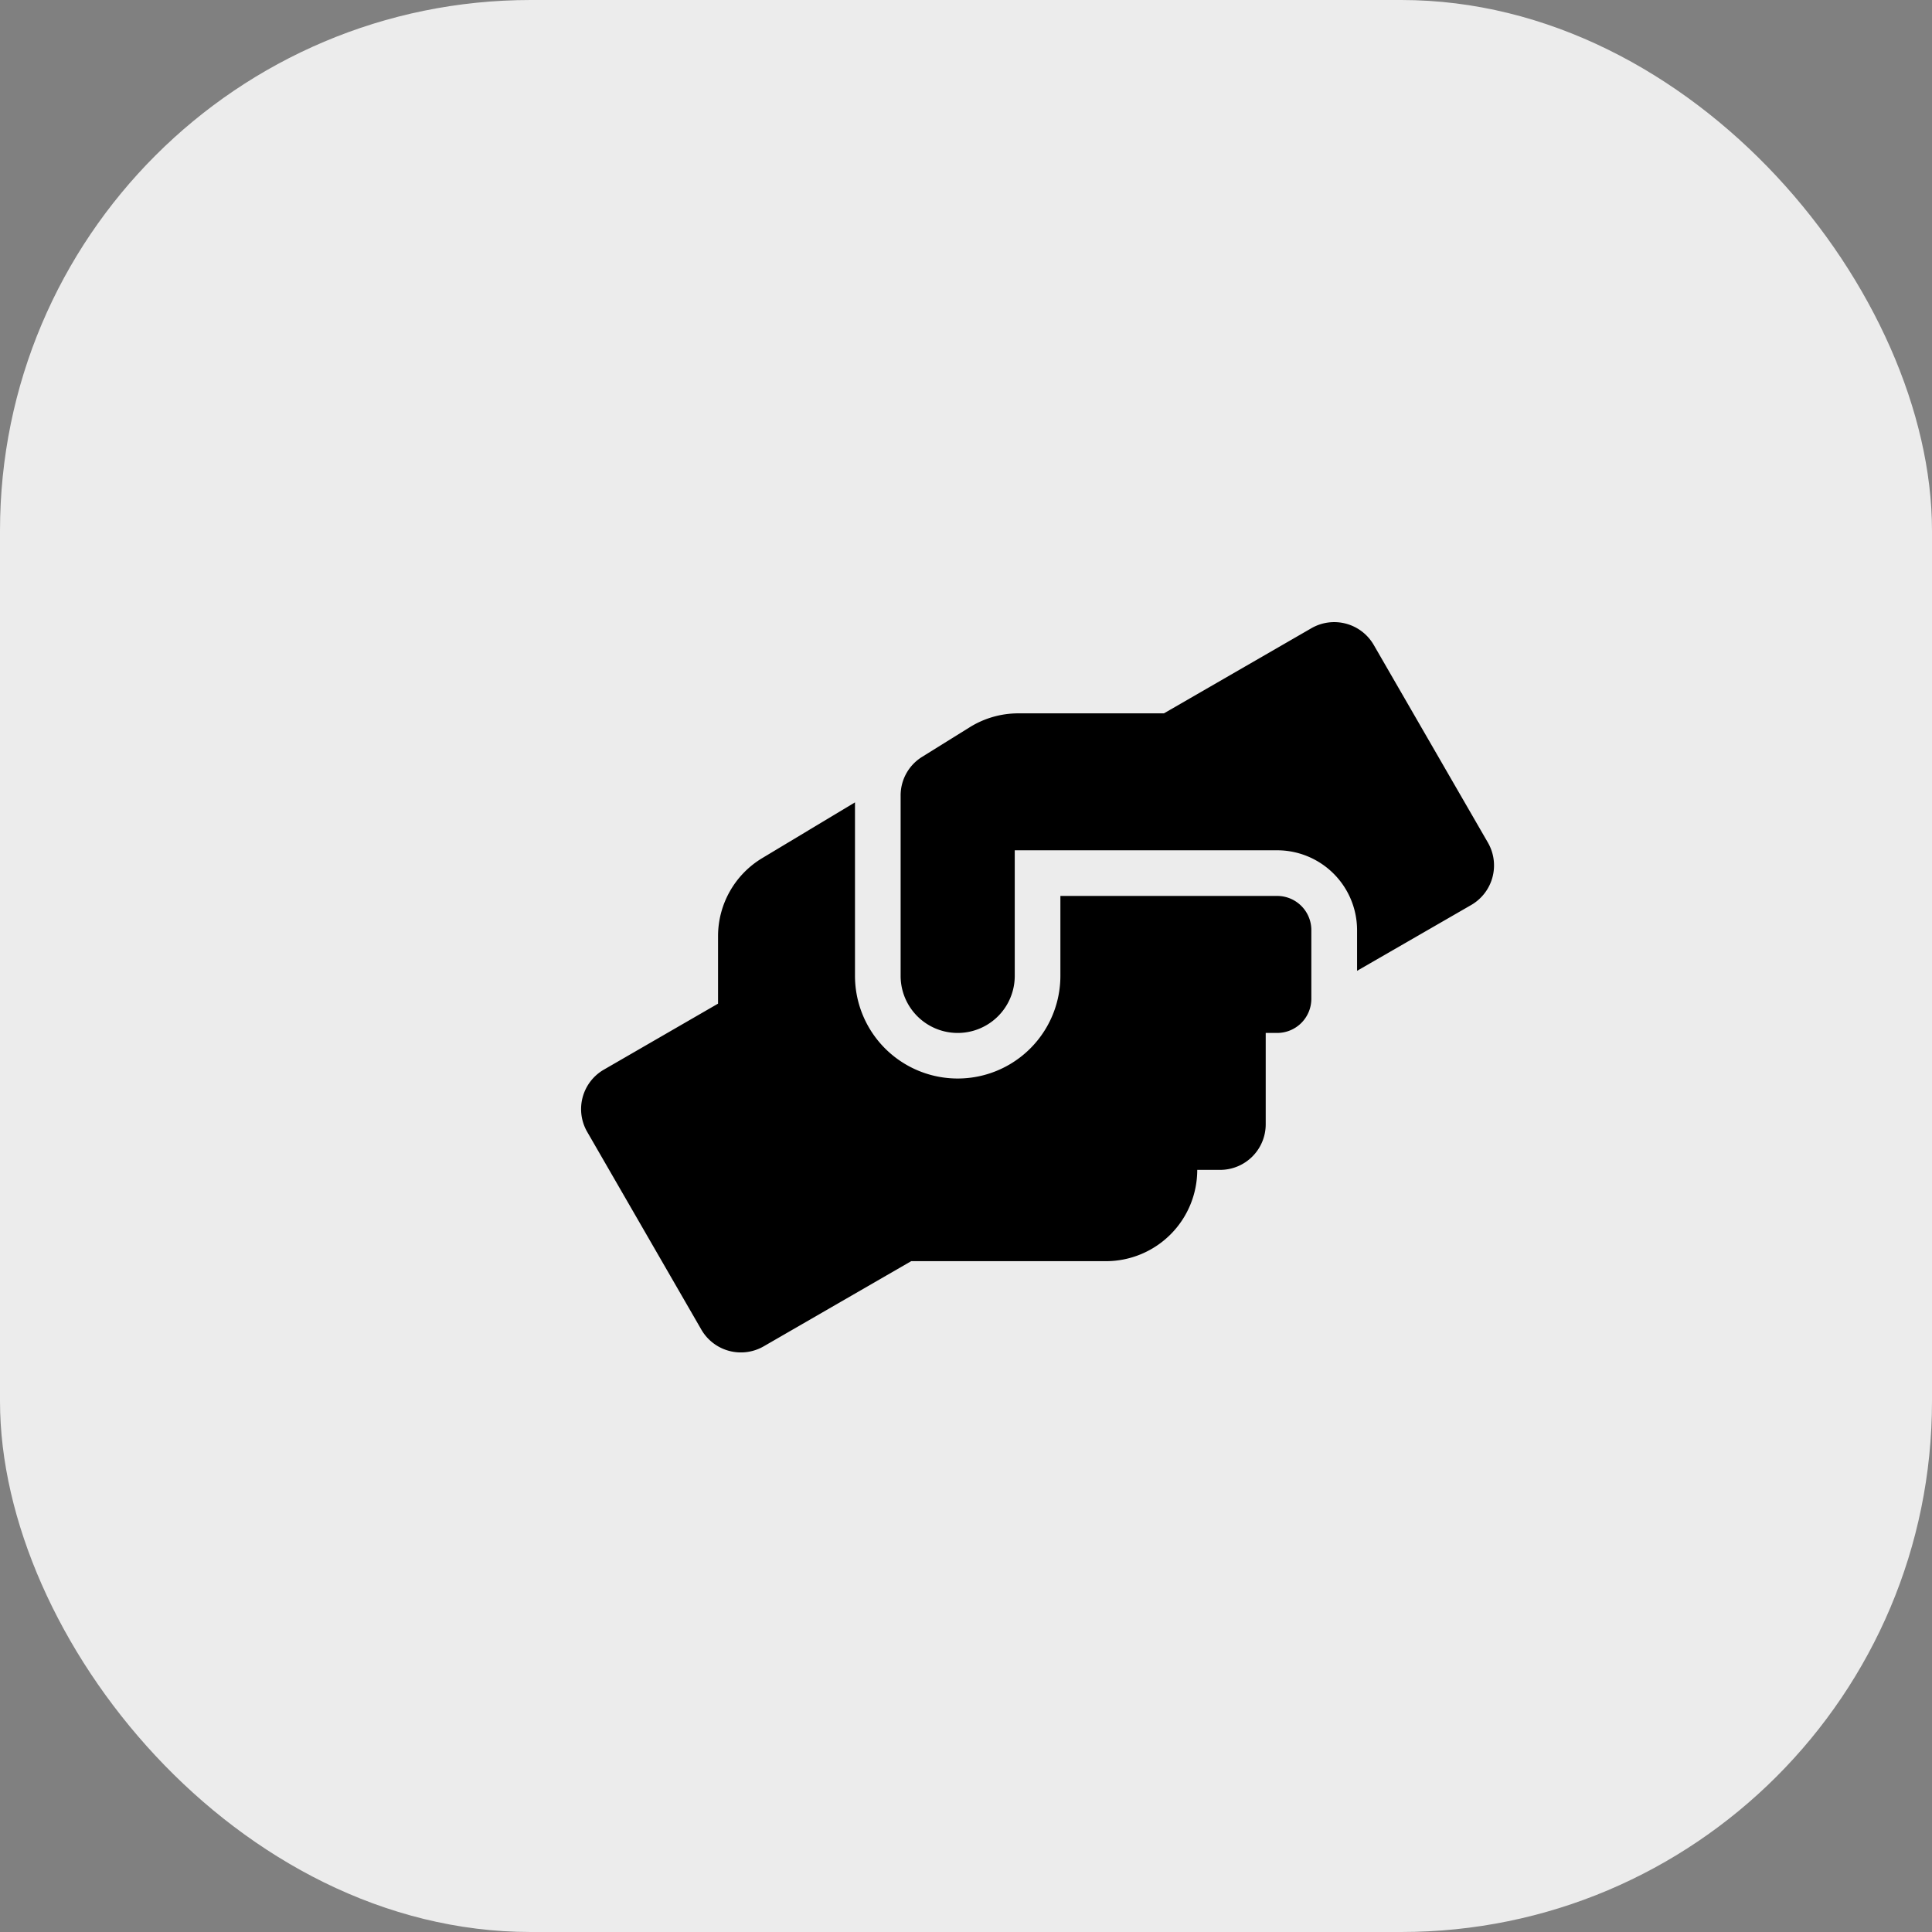
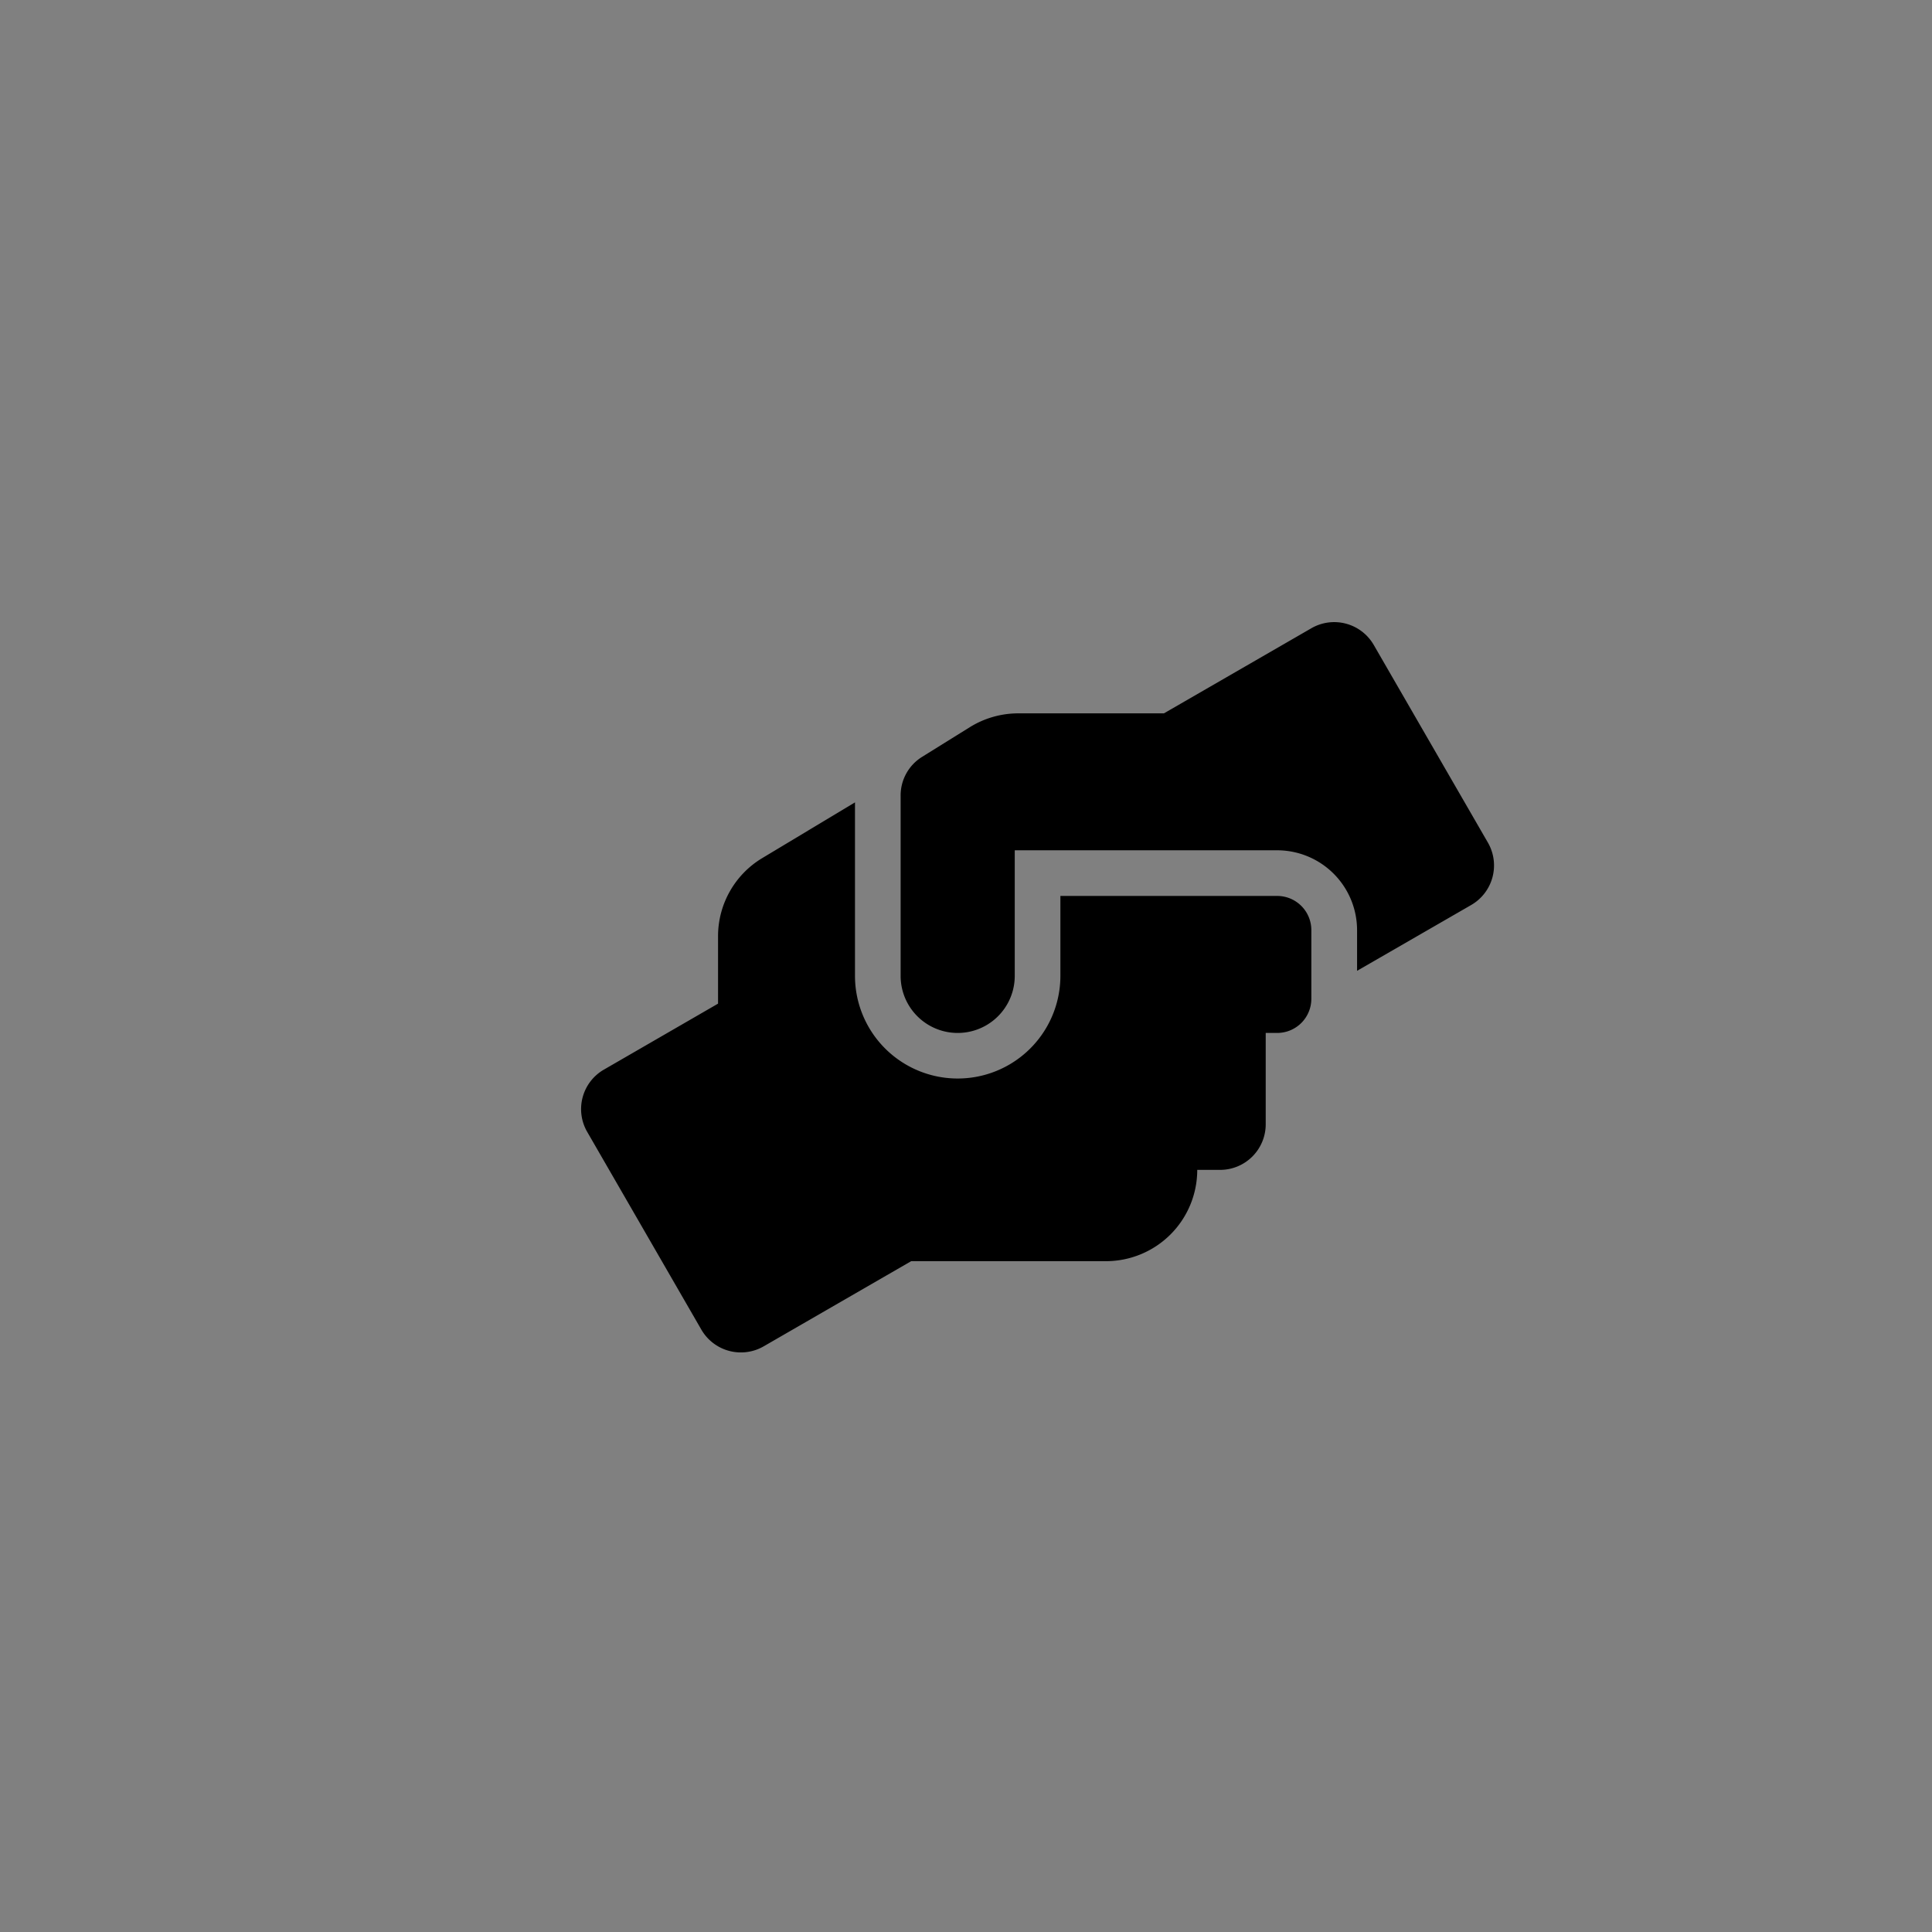
<svg xmlns="http://www.w3.org/2000/svg" width="91" height="91" viewBox="0 0 91 91">
  <rect x="0" y="0" width="91" height="91" fill="#808080" stroke="none" />
-   <rect id="Rectangle_9" data-name="Rectangle 9" width="91" height="91" rx="25" fill="#ececec" />
  <path id="hands-helping-solid" d="M32.766,12.92H22.554v3.762a4.837,4.837,0,0,1-9.675,0V8.513l-4.36,2.62a4.291,4.291,0,0,0-2.09,3.682v3.178L1.054,21.1a2.145,2.145,0,0,0-.786,2.936l5.375,9.312a2.151,2.151,0,0,0,2.936.786l6.947-4.011H24.7a4.3,4.3,0,0,0,4.3-4.3h1.075a2.148,2.148,0,0,0,2.15-2.15v-4.3h.537a1.609,1.609,0,0,0,1.612-1.612V14.533A1.609,1.609,0,0,0,32.766,12.92Zm9.924-2.513L37.315,1.1A2.151,2.151,0,0,0,34.379.309L27.431,4.32H20.565a4.332,4.332,0,0,0-2.278.652l-2.251,1.4A2.136,2.136,0,0,0,15.029,8.2v8.486a2.687,2.687,0,1,0,5.375,0V10.77H32.766a3.765,3.765,0,0,1,3.762,3.762v1.915l5.375-3.1A2.152,2.152,0,0,0,42.69,10.407Z" transform="translate(27.392 29.28)" />
</svg>